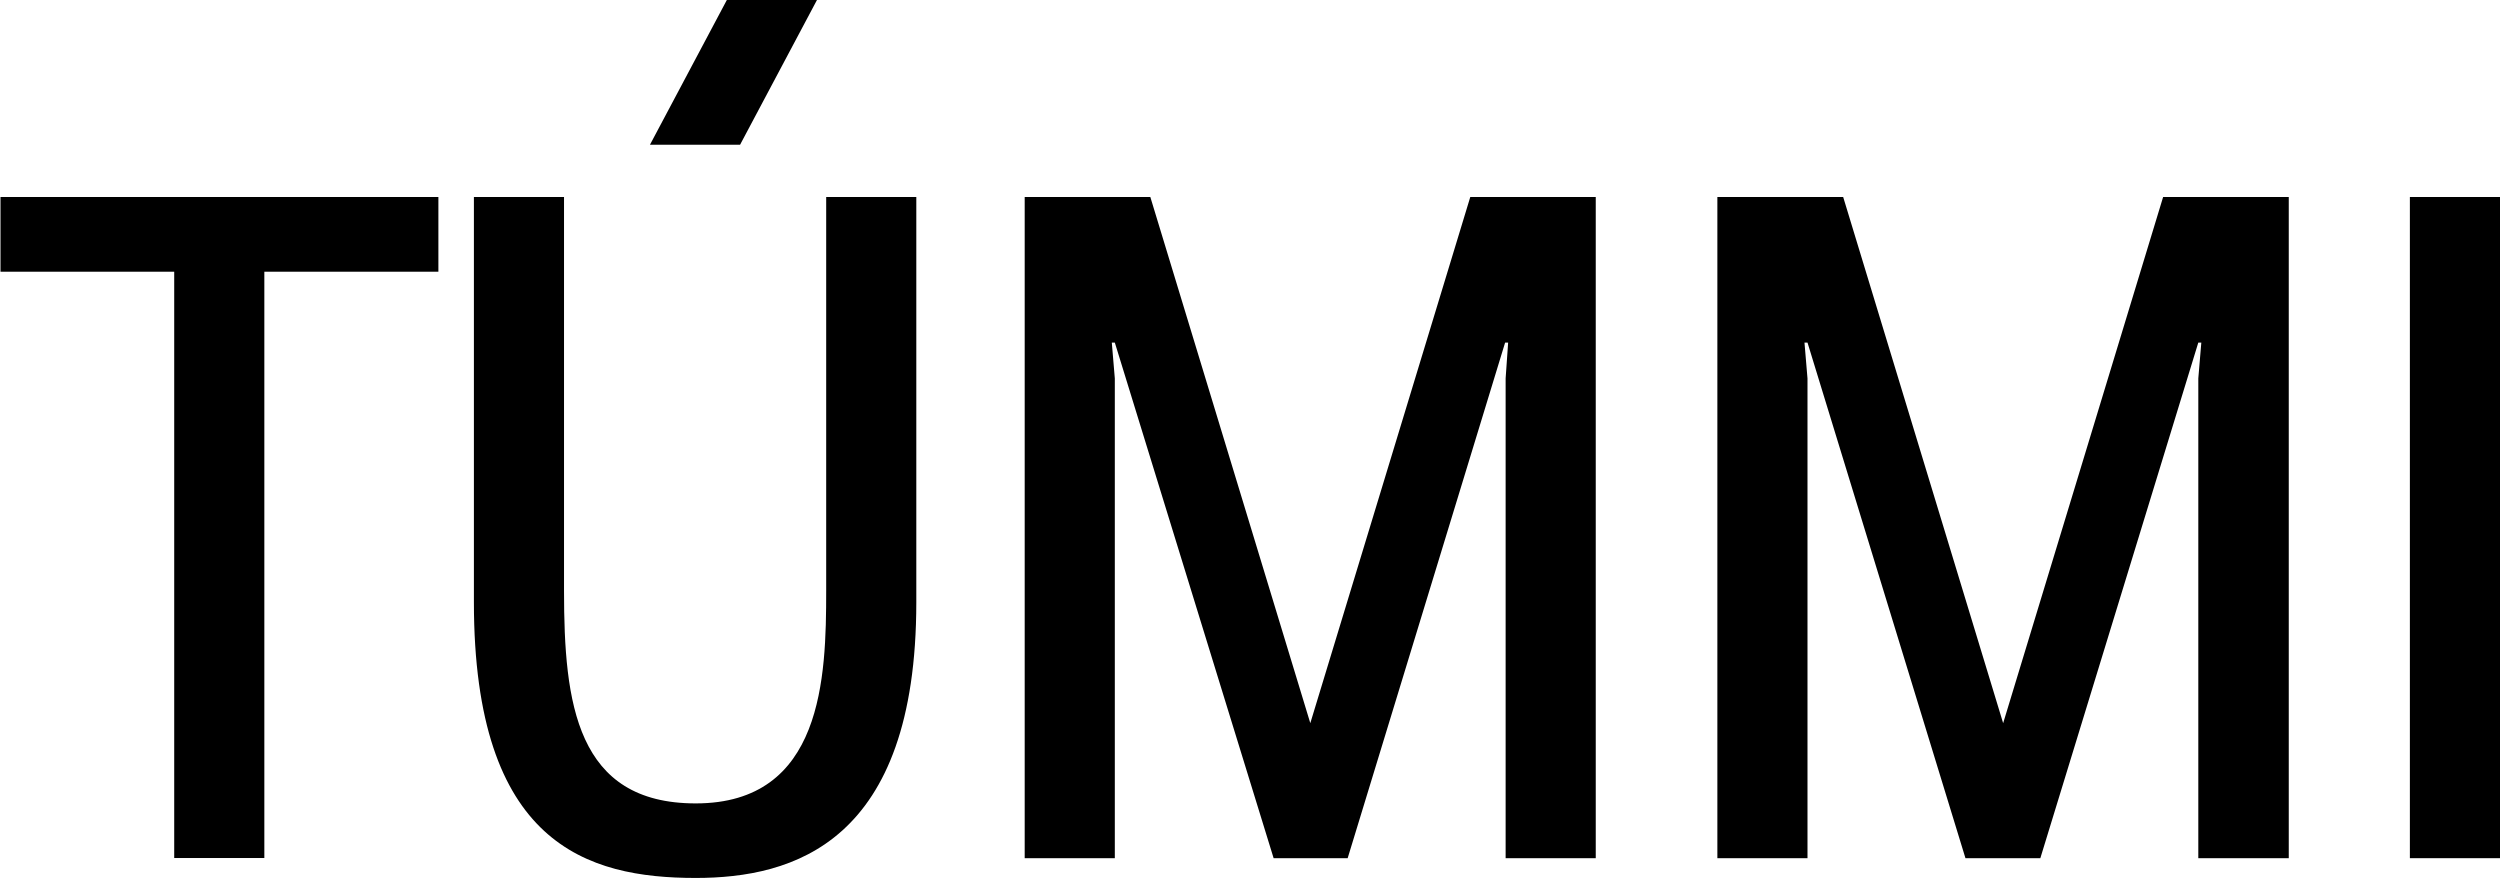
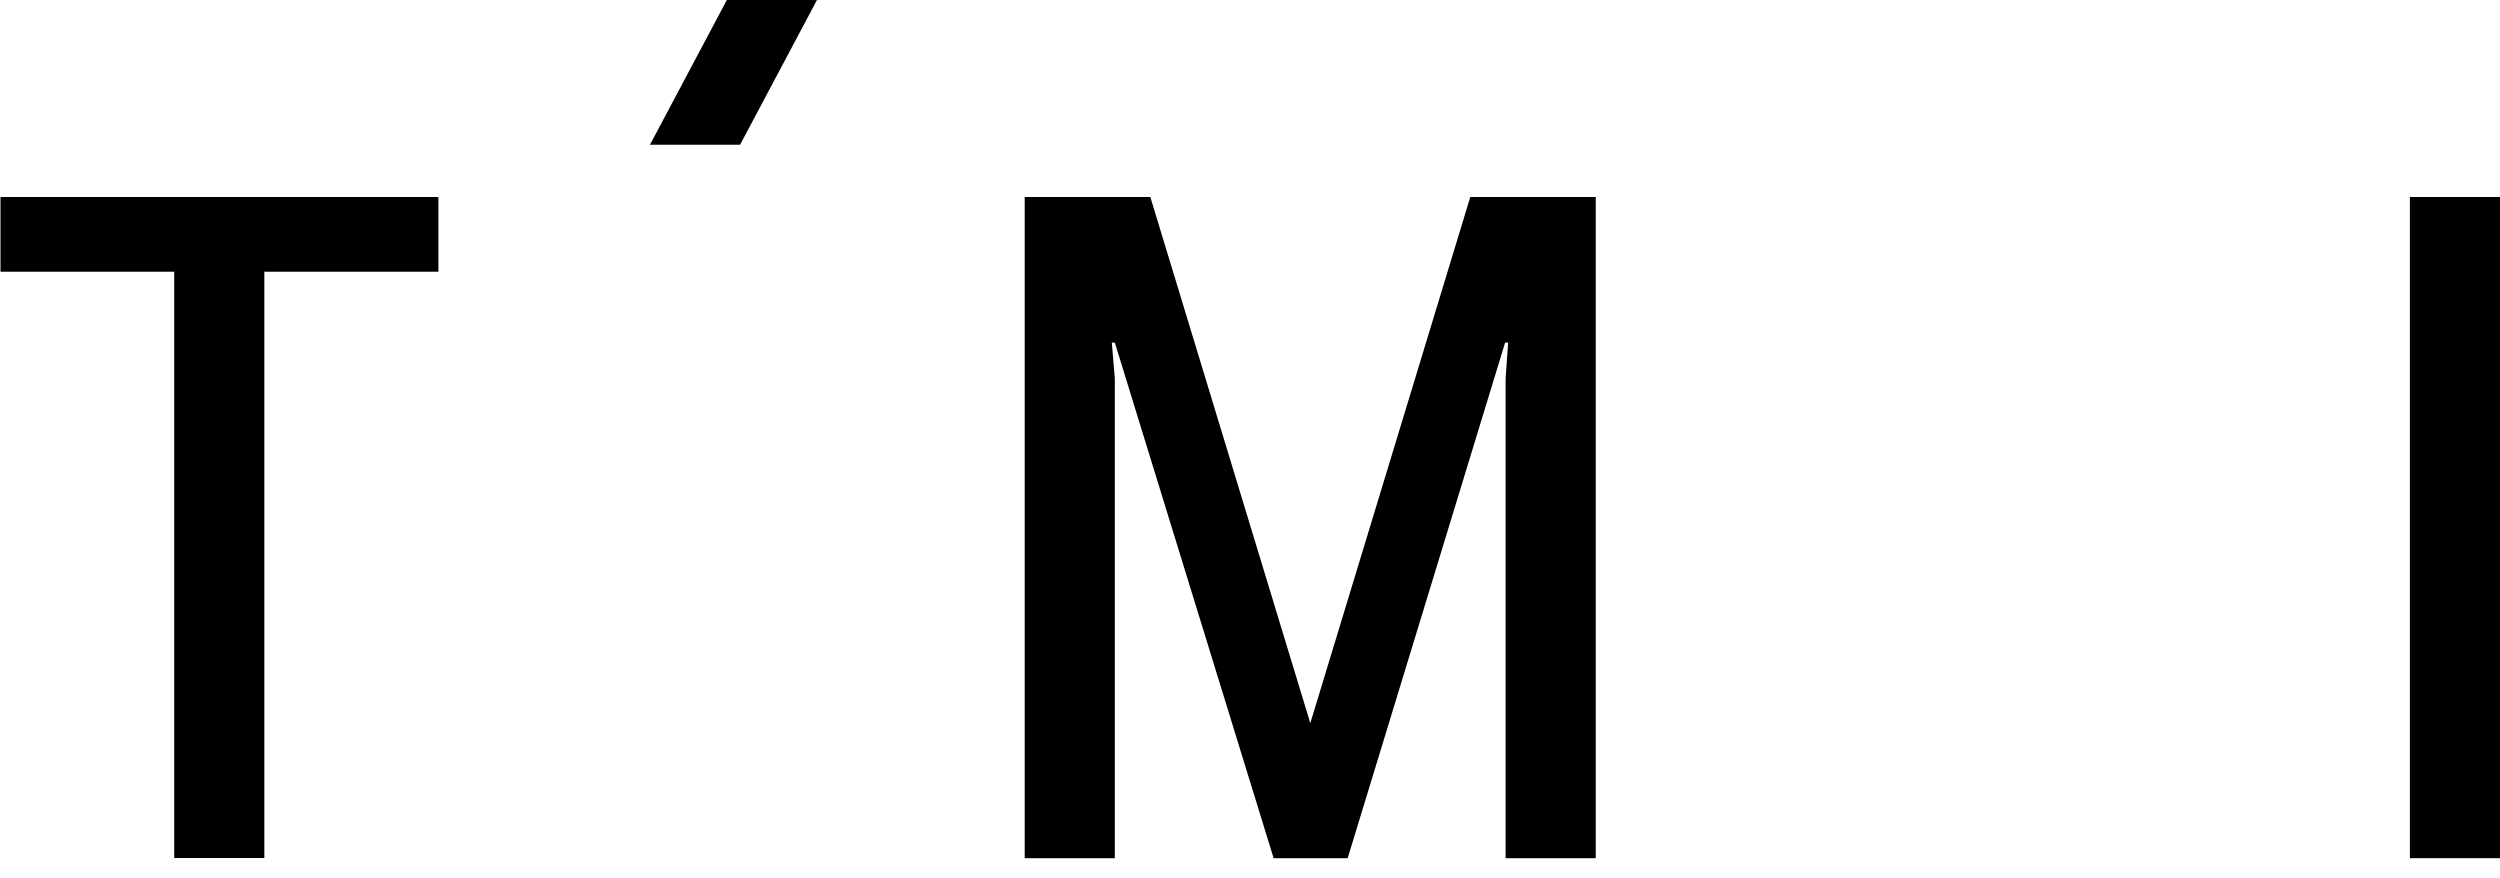
<svg xmlns="http://www.w3.org/2000/svg" id="Слой_1" data-name="Слой 1" viewBox="0 0 149.24 52.41">
  <title>Снимок экрана 2025-06-19 в 12.22.18</title>
  <path d="M10,27.37V22.91H36.14v4.46H25.75v35H20.37v-35Z" transform="translate(-9.97 -11.15)" />
-   <path d="M43.64,22.91V46.42c0,6.71.73,12.69,7.86,12.69,7.61,0,7.79-7.56,7.79-12.69V22.91h5.38V47.1c0,14.38-7.37,16.46-13.17,16.46-6.47,0-13.24-2-13.24-16.46V22.91Z" transform="translate(-9.97 -11.15)" />
  <path d="M76.52,31.6h-.18l.18,2.14V62.38H71.14V22.91h7.5l9.55,31.41,9.55-31.41h7.49V62.38H99.85V33.74L100,31.6h-.18L90.42,62.38H86Z" transform="translate(-9.97 -11.15)" />
-   <path d="M117.87,31.6h-.18l.18,2.14V62.38h-5.38V22.91H120l9.55,31.41,9.55-31.41h7.5V62.38H141.2V33.74l.18-2.14h-.18l-9.43,30.78H127.3Z" transform="translate(-9.97 -11.15)" />
  <path d="M159.21,22.91V62.38h-5.38V22.91Z" transform="translate(-9.97 -11.15)" />
  <polygon points="44.18 8.64 38.8 8.64 43.39 0 48.77 0 44.18 8.64" />
</svg>